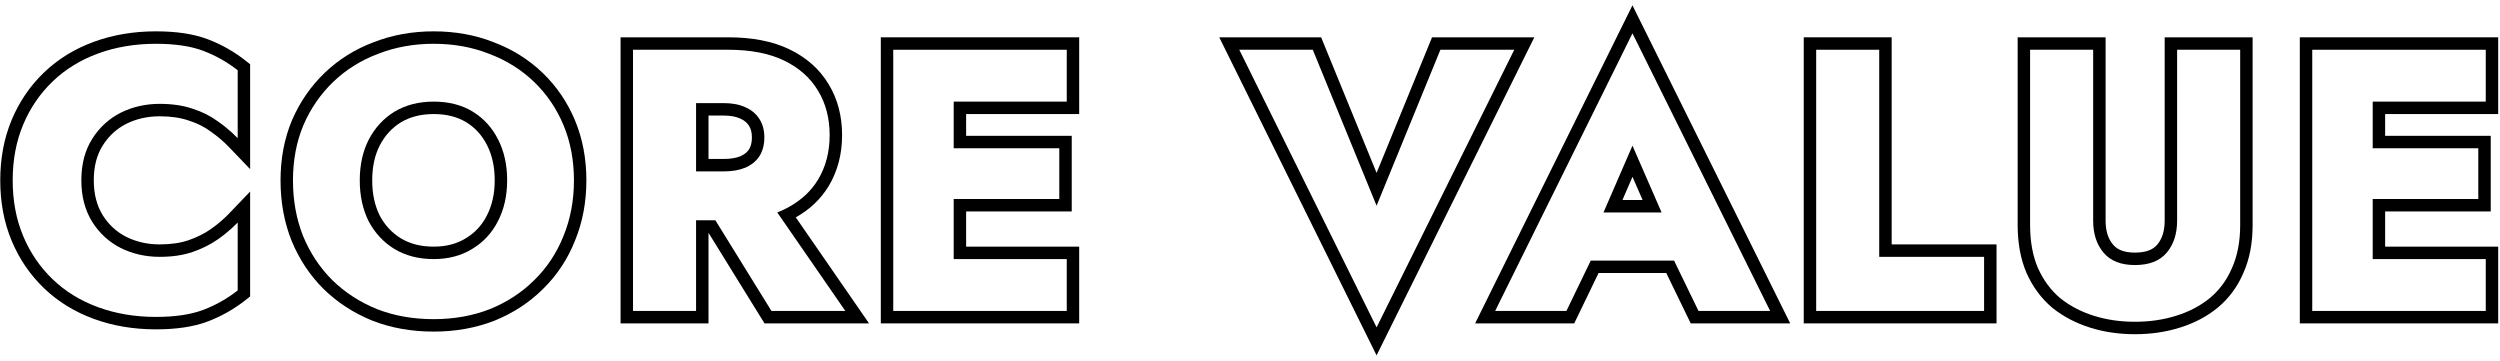
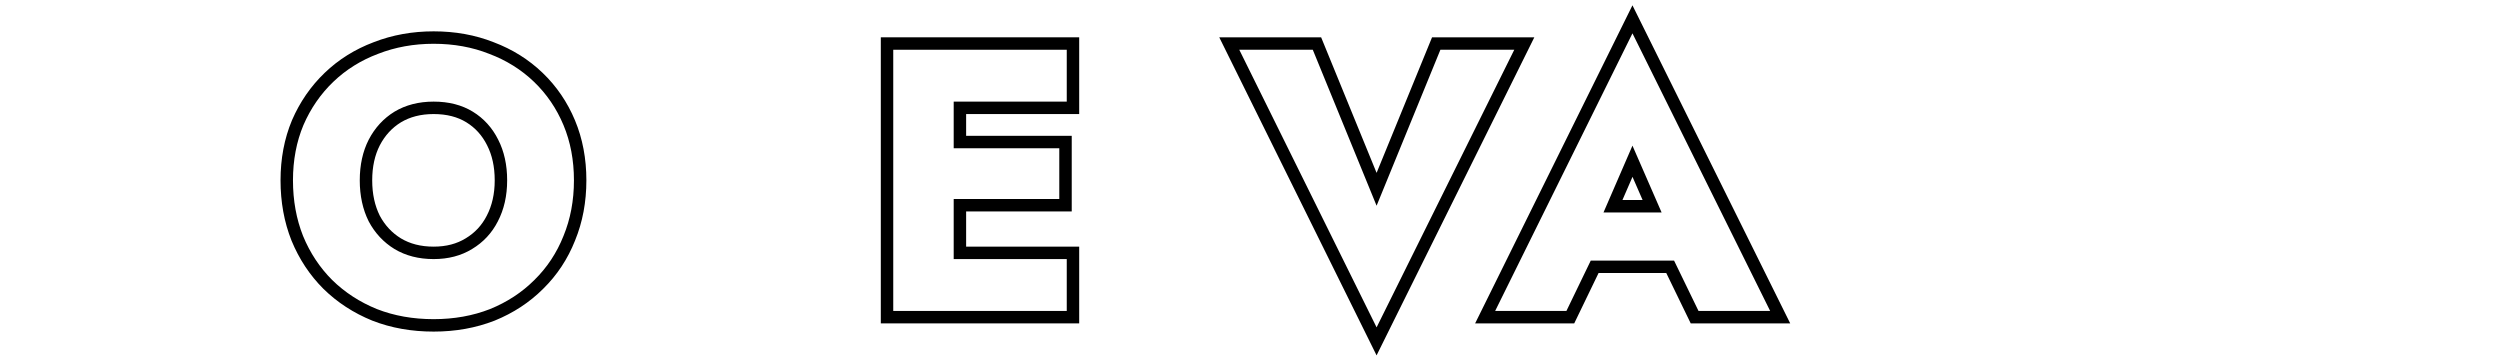
<svg xmlns="http://www.w3.org/2000/svg" width="201" height="29" viewBox="0 0 201 29" fill="none">
-   <path fill-rule="evenodd" clip-rule="evenodd" d="M190.765 11.92H199.255V16H190.765V20.83H199.855V25H185.905V4H199.855V8.17H190.765V11.92ZM191.765 9.17V10.92H200.255V17H191.765V19.83H200.855V26H184.905V3H200.855V9.17H191.765Z" fill="black" />
-   <path fill-rule="evenodd" clip-rule="evenodd" d="M163.22 4V18.1C163.22 19.42 163.43 20.57 163.85 21.55C164.29 22.53 164.89 23.34 165.65 23.98C166.43 24.6 167.33 25.07 168.35 25.39C169.37 25.71 170.47 25.87 171.65 25.87C172.83 25.87 173.93 25.71 174.95 25.39C175.99 25.07 176.89 24.6 177.65 23.98C178.43 23.34 179.03 22.53 179.45 21.55C179.89 20.57 180.11 19.42 180.11 18.1V4H175.04V17.74C175.04 18.8 174.76 19.66 174.2 20.32C173.64 20.98 172.79 21.31 171.65 21.31C170.53 21.31 169.69 20.98 169.13 20.32C168.57 19.66 168.29 18.8 168.29 17.74V4H163.22ZM180.366 21.951C180.873 20.819 181.11 19.526 181.11 18.1V3H174.04V17.74C174.04 18.618 173.812 19.232 173.438 19.673C173.124 20.043 172.596 20.31 171.65 20.31C170.731 20.31 170.21 20.047 169.893 19.673C169.518 19.232 169.29 18.618 169.29 17.74V3H162.22V18.1C162.22 19.524 162.447 20.814 162.931 21.944L162.934 21.952L162.938 21.96C163.434 23.065 164.122 24 165.006 24.745L165.017 24.754L165.028 24.763C165.911 25.465 166.922 25.99 168.051 26.344C169.177 26.698 170.379 26.87 171.65 26.87C172.92 26.87 174.121 26.698 175.247 26.345C176.395 25.991 177.413 25.464 178.282 24.755L178.285 24.753C179.193 24.007 179.887 23.067 180.366 21.951Z" fill="black" />
-   <path fill-rule="evenodd" clip-rule="evenodd" d="M146.021 4V25H159.521V20.65H151.09V4H146.021ZM152.09 19.65V3H145.021V26H160.521V19.65H152.09Z" fill="black" />
  <path fill-rule="evenodd" clip-rule="evenodd" d="M131.25 2.68L142.32 25H136.56L134.594 20.95H127.898L125.94 25H120.21L131.25 2.68ZM128.922 17.08H133.592L131.25 11.71L128.922 17.08ZM131.253 14.218L130.445 16.08H132.065L131.253 14.218ZM128.525 21.95L126.568 26H118.6L131.249 0.427L143.933 26H135.934L133.968 21.95H128.525Z" fill="black" />
  <path fill-rule="evenodd" clip-rule="evenodd" d="M110.678 16.54L105.548 4H99.638L110.678 26.32L121.748 4H115.808L110.678 16.54ZM110.678 13.899L115.137 3H123.36L110.677 28.573L98.028 3H106.219L110.678 13.899Z" fill="black" />
  <path fill-rule="evenodd" clip-rule="evenodd" d="M76.677 11.92H85.167V16H76.677V20.83H85.767V25H71.817V4H85.767V8.17H76.677V11.92ZM77.677 9.17V10.92H86.167V17H77.677V19.83H86.767V26H70.817V3H86.767V9.17H77.677Z" fill="black" />
-   <path fill-rule="evenodd" clip-rule="evenodd" d="M55.964 17.71V25H50.894V4H58.544C60.344 4 61.844 4.29 63.044 4.87C64.244 5.45 65.154 6.26 65.774 7.3C66.394 8.32 66.704 9.51 66.704 10.87C66.704 12.21 66.394 13.4 65.774 14.44C65.219 15.353 64.431 16.09 63.411 16.651C63.292 16.716 63.169 16.779 63.044 16.84C62.866 16.926 62.682 17.005 62.491 17.078L67.964 25H62.024L57.516 17.71H55.964ZM55.964 8.29H58.184C58.864 8.29 59.444 8.4 59.924 8.62C60.424 8.84 60.804 9.16 61.064 9.58C61.324 9.98 61.454 10.47 61.454 11.05C61.454 11.63 61.324 12.13 61.064 12.55C60.804 12.95 60.424 13.26 59.924 13.48C59.444 13.68 58.864 13.78 58.184 13.78H55.964V8.29ZM56.964 12.78H58.184C58.765 12.78 59.204 12.695 59.53 12.561C59.868 12.41 60.081 12.223 60.219 12.014C60.362 11.779 60.454 11.471 60.454 11.05C60.454 10.621 60.359 10.331 60.225 10.125L60.219 10.116L60.213 10.106C60.071 9.876 59.856 9.683 59.521 9.535L59.514 9.532L59.507 9.529C59.19 9.384 58.76 9.29 58.184 9.29H56.964V12.78ZM56.964 18.718L61.466 26H69.87L63.982 17.477C65.097 16.847 65.99 16.01 66.628 14.959L66.632 14.952C67.354 13.741 67.704 12.37 67.704 10.87C67.704 9.354 67.357 7.981 66.63 6.784C65.9 5.561 64.835 4.625 63.479 3.97C62.104 3.305 60.444 3 58.544 3H49.894V26H56.964V18.718Z" fill="black" />
  <path fill-rule="evenodd" clip-rule="evenodd" d="M37.441 19.163L37.441 19.163C38.179 18.72 38.739 18.119 39.135 17.345L39.138 17.338L39.138 17.338C39.554 16.54 39.775 15.603 39.775 14.5C39.775 13.39 39.561 12.461 39.165 11.685L39.161 11.677L39.161 11.677C38.761 10.877 38.206 10.271 37.492 9.832C36.796 9.405 35.934 9.17 34.865 9.17C33.822 9.17 32.956 9.403 32.234 9.835C31.519 10.275 30.953 10.884 30.534 11.688C30.139 12.464 29.925 13.392 29.925 14.5C29.925 15.604 30.137 16.543 30.534 17.341C30.952 18.122 31.516 18.724 32.234 19.165C32.956 19.598 33.822 19.83 34.865 19.83C35.888 19.83 36.731 19.598 37.432 19.168L37.441 19.163ZM31.715 20.02C30.835 19.48 30.145 18.74 29.645 17.8C29.165 16.84 28.925 15.74 28.925 14.5C28.925 13.26 29.165 12.17 29.645 11.23C30.145 10.27 30.835 9.52 31.715 8.98C32.615 8.44 33.665 8.17 34.865 8.17C36.085 8.17 37.135 8.44 38.015 8.98C38.895 9.52 39.575 10.27 40.055 11.23C40.535 12.17 40.775 13.26 40.775 14.5C40.775 15.74 40.525 16.84 40.025 17.8C39.545 18.74 38.855 19.48 37.955 20.02C37.075 20.56 36.045 20.83 34.865 20.83C33.665 20.83 32.615 20.56 31.715 20.02ZM23.477 9.663L23.477 9.663C24.108 8.205 24.983 6.934 26.102 5.859C27.223 4.782 28.538 3.962 30.037 3.396C31.54 2.809 33.153 2.52 34.865 2.52C36.595 2.52 38.209 2.808 39.696 3.397C41.194 3.963 42.508 4.783 43.628 5.859C44.749 6.936 45.617 8.211 46.228 9.674C46.844 11.15 47.145 12.763 47.145 14.5C47.145 16.235 46.845 17.854 46.232 19.345C45.643 20.828 44.788 22.123 43.669 23.221C42.57 24.319 41.267 25.17 39.771 25.777L39.76 25.781L39.76 25.781C38.252 26.371 36.617 26.66 34.865 26.66C33.095 26.66 31.45 26.372 29.941 25.781L29.929 25.777L29.929 25.777C28.434 25.17 27.122 24.319 26.005 23.224L25.998 23.217L25.998 23.217C24.901 22.12 24.049 20.828 23.441 19.351L23.436 19.339L23.436 19.339C22.844 17.85 22.555 16.233 22.555 14.5C22.555 12.763 22.856 11.15 23.473 9.674L23.477 9.663ZM42.965 22.51C43.985 21.51 44.765 20.33 45.305 18.97C45.865 17.61 46.145 16.12 46.145 14.5C46.145 12.88 45.865 11.4 45.305 10.06C44.745 8.72 43.955 7.56 42.935 6.58C41.915 5.6 40.715 4.85 39.335 4.33C37.975 3.79 36.485 3.52 34.865 3.52C33.265 3.52 31.775 3.79 30.395 4.33C29.015 4.85 27.815 5.6 26.795 6.58C25.775 7.56 24.975 8.72 24.395 10.06C23.835 11.4 23.555 12.88 23.555 14.5C23.555 16.12 23.825 17.61 24.365 18.97C24.925 20.33 25.705 21.51 26.705 22.51C27.725 23.51 28.925 24.29 30.305 24.85C31.685 25.39 33.205 25.66 34.865 25.66C36.505 25.66 38.015 25.39 39.395 24.85C40.775 24.29 41.965 23.51 42.965 22.51Z" fill="black" />
-   <path fill-rule="evenodd" clip-rule="evenodd" d="M17.52 9.76C16.92 9.32 16.24 8.98 15.48 8.74C14.72 8.48 13.84 8.35 12.84 8.35C11.7 8.35 10.65 8.59 9.69 9.07C8.75 9.55 7.99 10.25 7.41 11.17C6.83 12.09 6.54 13.2 6.54 14.5C6.54 15.78 6.83 16.89 7.41 17.83C7.99 18.75 8.75 19.45 9.69 19.93C10.65 20.41 11.7 20.65 12.84 20.65C13.84 20.65 14.72 20.52 15.48 20.26C16.24 20 16.92 19.66 17.52 19.24C17.725 19.097 17.922 18.95 18.11 18.799C18.474 18.509 18.807 18.206 19.11 17.89V23.35C18.27 24.01 17.35 24.53 16.35 24.91C15.35 25.29 14.08 25.48 12.54 25.48C10.86 25.48 9.31 25.22 7.89 24.7C6.47 24.18 5.25 23.43 4.23 22.45C3.21 21.47 2.42 20.31 1.86 18.97C1.3 17.63 1.02 16.14 1.02 14.5C1.02 12.86 1.3 11.37 1.86 10.03C2.42 8.69 3.21 7.53 4.23 6.55C5.25 5.57 6.47 4.82 7.89 4.3C9.31 3.78 10.86 3.52 12.54 3.52C14.08 3.52 15.35 3.71 16.35 4.09C17.35 4.47 18.27 4.99 19.11 5.65V11.11C18.807 10.794 18.474 10.491 18.11 10.201C17.922 10.05 17.725 9.903 17.52 9.76ZM10.141 9.962C10.953 9.557 11.847 9.35 12.84 9.35C13.756 9.35 14.523 9.469 15.156 9.686L15.168 9.69L15.179 9.694C15.842 9.903 16.423 10.195 16.929 10.566L16.938 10.573L16.947 10.579C17.498 10.966 17.978 11.374 18.388 11.802L20.11 13.599V5.164L19.728 4.864C18.808 4.141 17.8 3.571 16.705 3.155C15.554 2.718 14.152 2.52 12.54 2.52C10.756 2.52 9.088 2.796 7.546 3.361C6.005 3.925 4.664 4.746 3.537 5.829C2.416 6.906 1.549 8.181 0.937 9.644C0.32 11.121 0.02 12.745 0.02 14.5C0.02 16.255 0.32 17.879 0.937 19.356C1.549 20.819 2.416 22.094 3.537 23.171C4.664 24.254 6.005 25.075 7.546 25.639C9.088 26.204 10.756 26.48 12.54 26.48C14.152 26.48 15.554 26.282 16.705 25.845C17.8 25.429 18.808 24.859 19.728 24.136L20.11 23.836V15.401L18.388 17.198C17.978 17.626 17.498 18.035 16.947 18.421C16.43 18.782 15.836 19.081 15.156 19.314C14.523 19.531 13.756 19.65 12.84 19.65C11.847 19.65 10.953 19.442 10.141 19.038C9.369 18.643 8.745 18.07 8.259 17.301C7.792 16.543 7.54 15.623 7.54 14.5C7.54 13.351 7.795 12.435 8.256 11.703C8.742 10.932 9.368 10.358 10.141 9.962Z" fill="black" />
</svg>